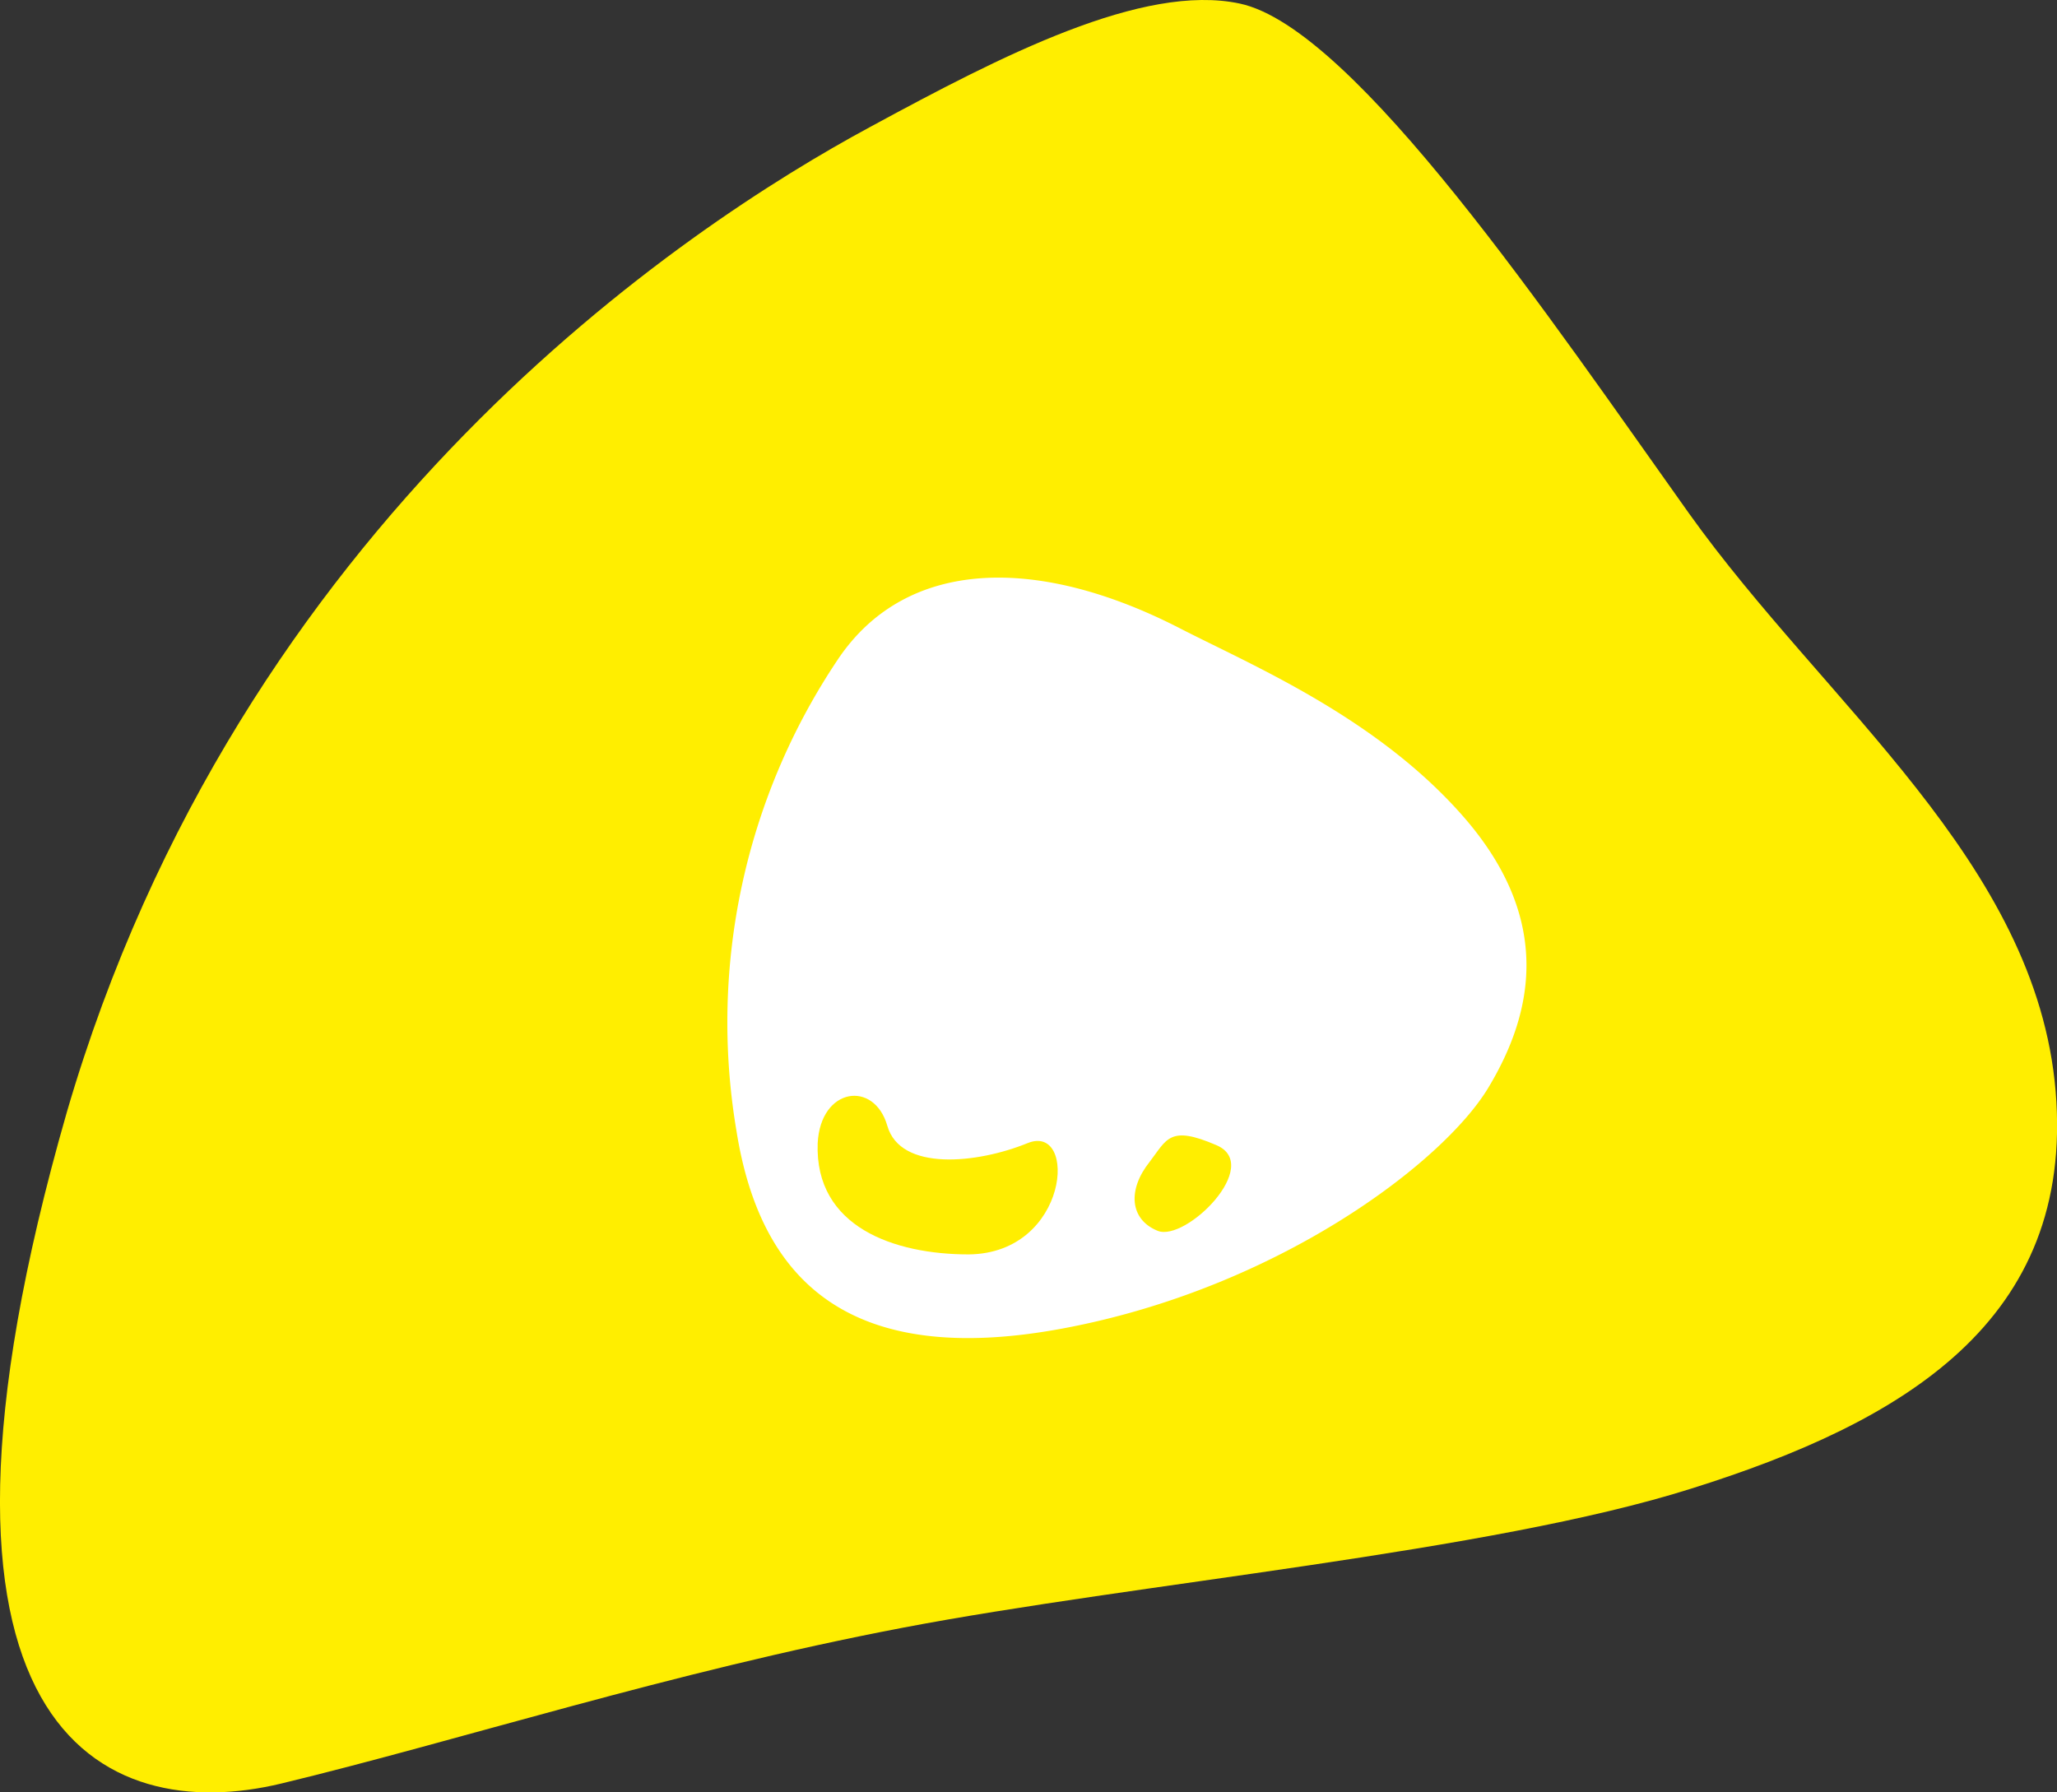
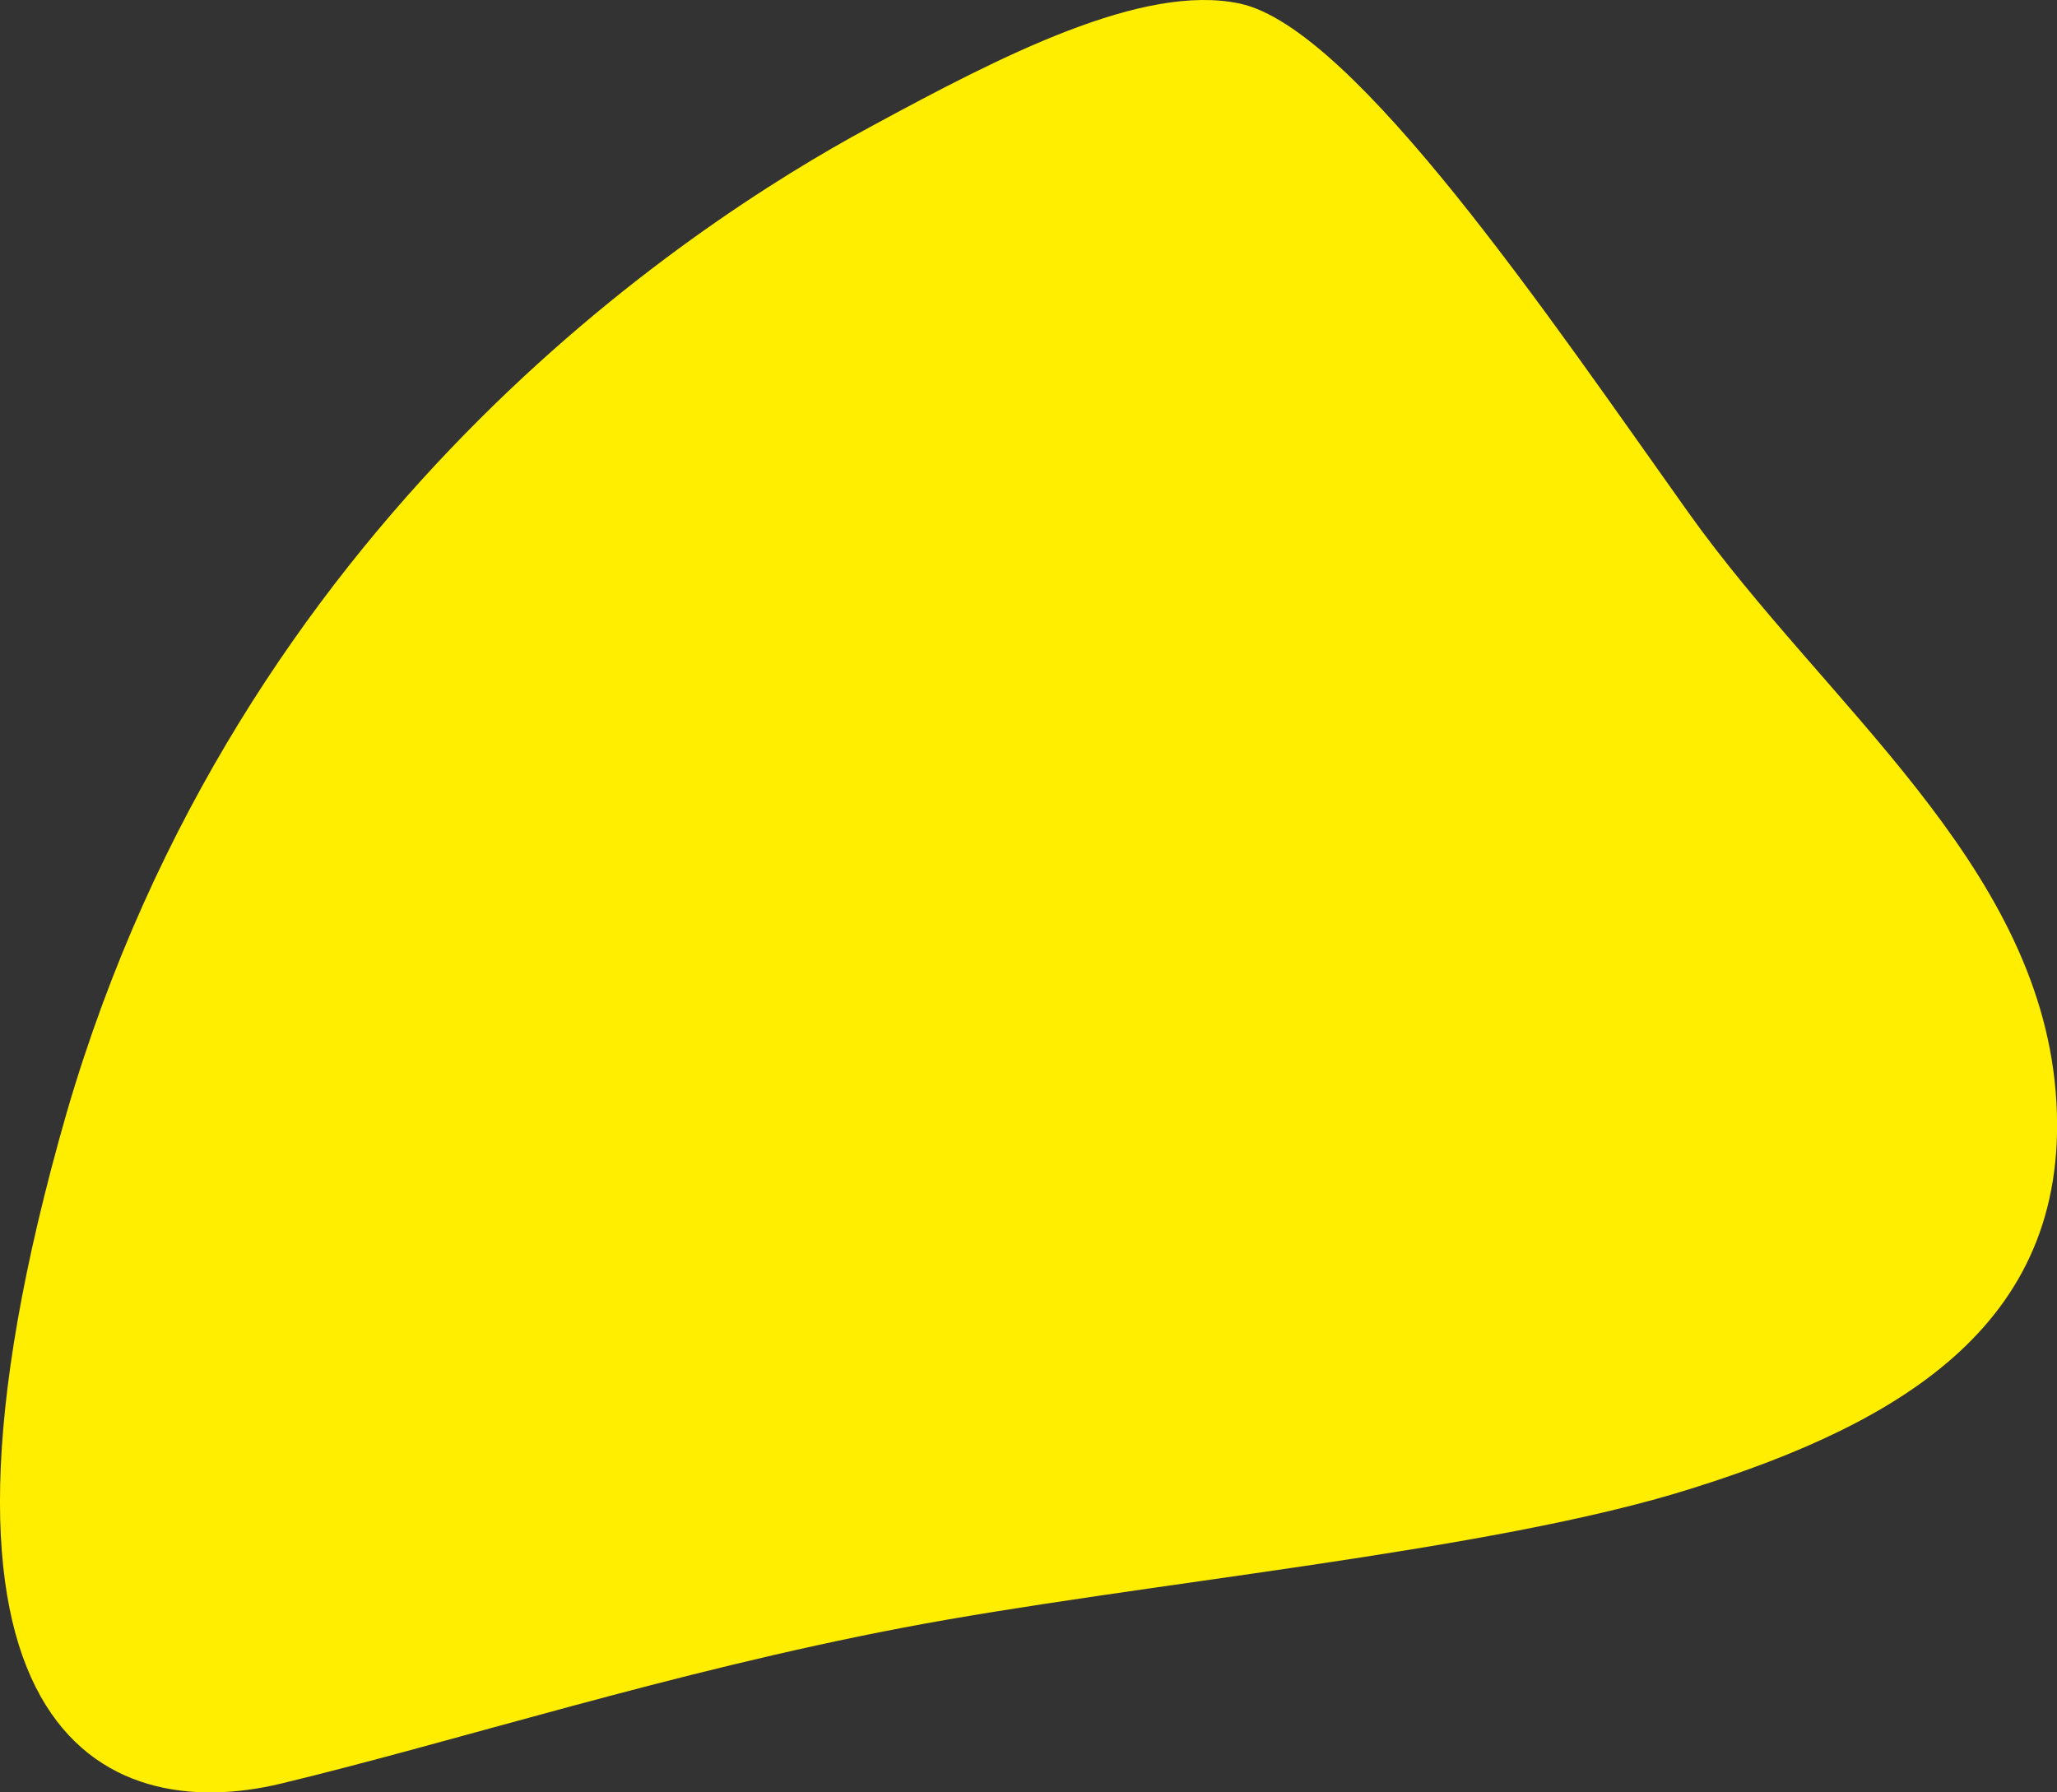
<svg xmlns="http://www.w3.org/2000/svg" viewBox="0 0 92.45 80.56">
  <rect x="0" y="0" width="92.45" height="80.56" fill="#333333" stroke="none" />
  <defs>
    <style>.cls-1{fill:#fe0;}.cls-2{fill:#fff;}</style>
  </defs>
  <title>active-cell-1</title>
  <g id="Layer_2" data-name="Layer 2">
    <g id="buttons_yellow" data-name="buttons yellow">
      <g id="_01_cell_button_yellow" data-name=" 01 cell button yellow">
        <g id="Shape_3" data-name="Shape 3">
          <path class="cls-1" d="M92.39,49.06c-.86-10.32-10.36-17.4-16.49-26S60.89,1.26,55.72.16C51.36-.77,45,2.51,39.12,5.7,30.85,10.16,10.77,23.35,3,50-5,77.84,4.65,82.09,12.65,80.16s17.44-5,27.92-7S67,69.76,76,66.91C85.54,63.92,93.24,59.38,92.39,49.06Z" />
        </g>
        <g id="Shape_4" data-name="Shape 4">
-           <path class="cls-2" d="M65.88,36.83c-3.9-4.54-9.58-6.91-12.83-8.58-6.41-3.3-12.29-3.18-15.36,1.34A29.27,29.27,0,0,0,33.1,50.83c1.06,6.67,5,10.68,14.66,8.88s17.1-7.45,19.13-10.82S69.77,41.38,65.88,36.83Z" />
-         </g>
+           </g>
        <g id="shines">
-           <path class="cls-1" d="M46.18,51.38c-2.26.92-5.71,1.28-6.3-.78s-3-1.73-3.13.78c-.14,3.78,3.46,5,6.79,5C48.07,56.33,48.45,50.45,46.18,51.38Zm8.49.09c-2.11-.91-2.22-.27-3,.75-1,1.25-.9,2.59.36,3.1S56.78,52.37,54.67,51.47Z" />
-         </g>
+           </g>
      </g>
    </g>
  </g>
</svg>